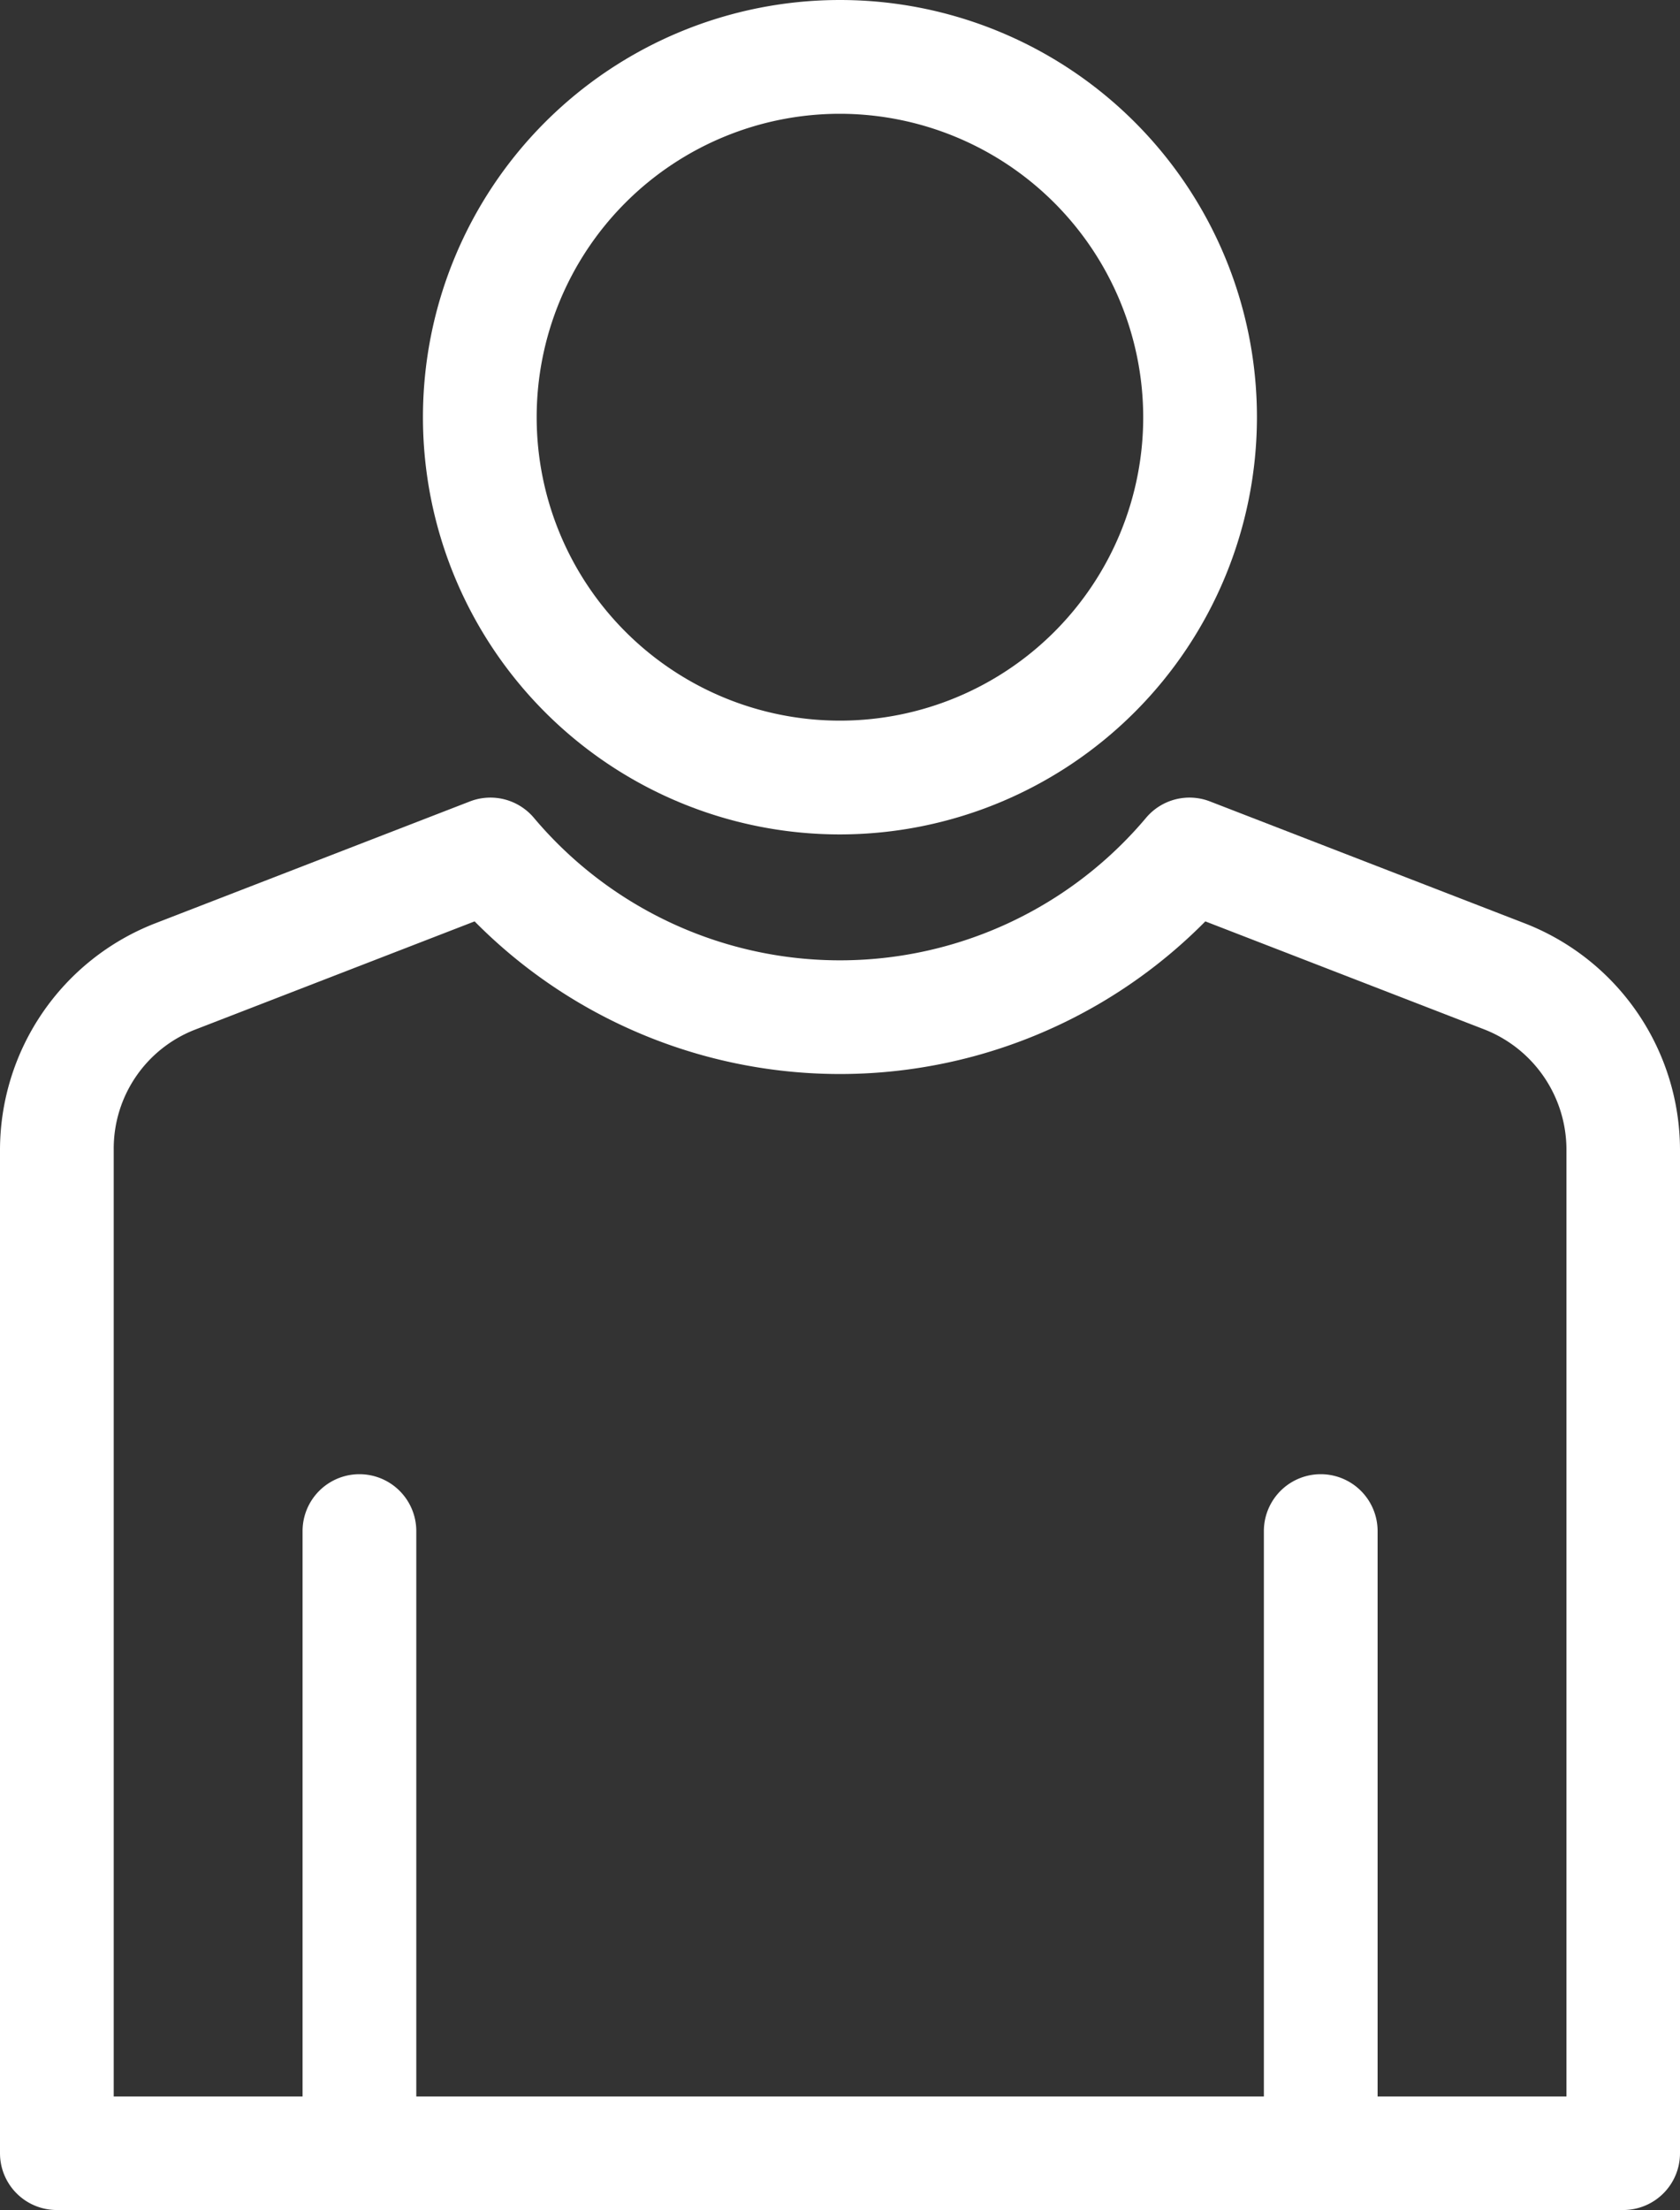
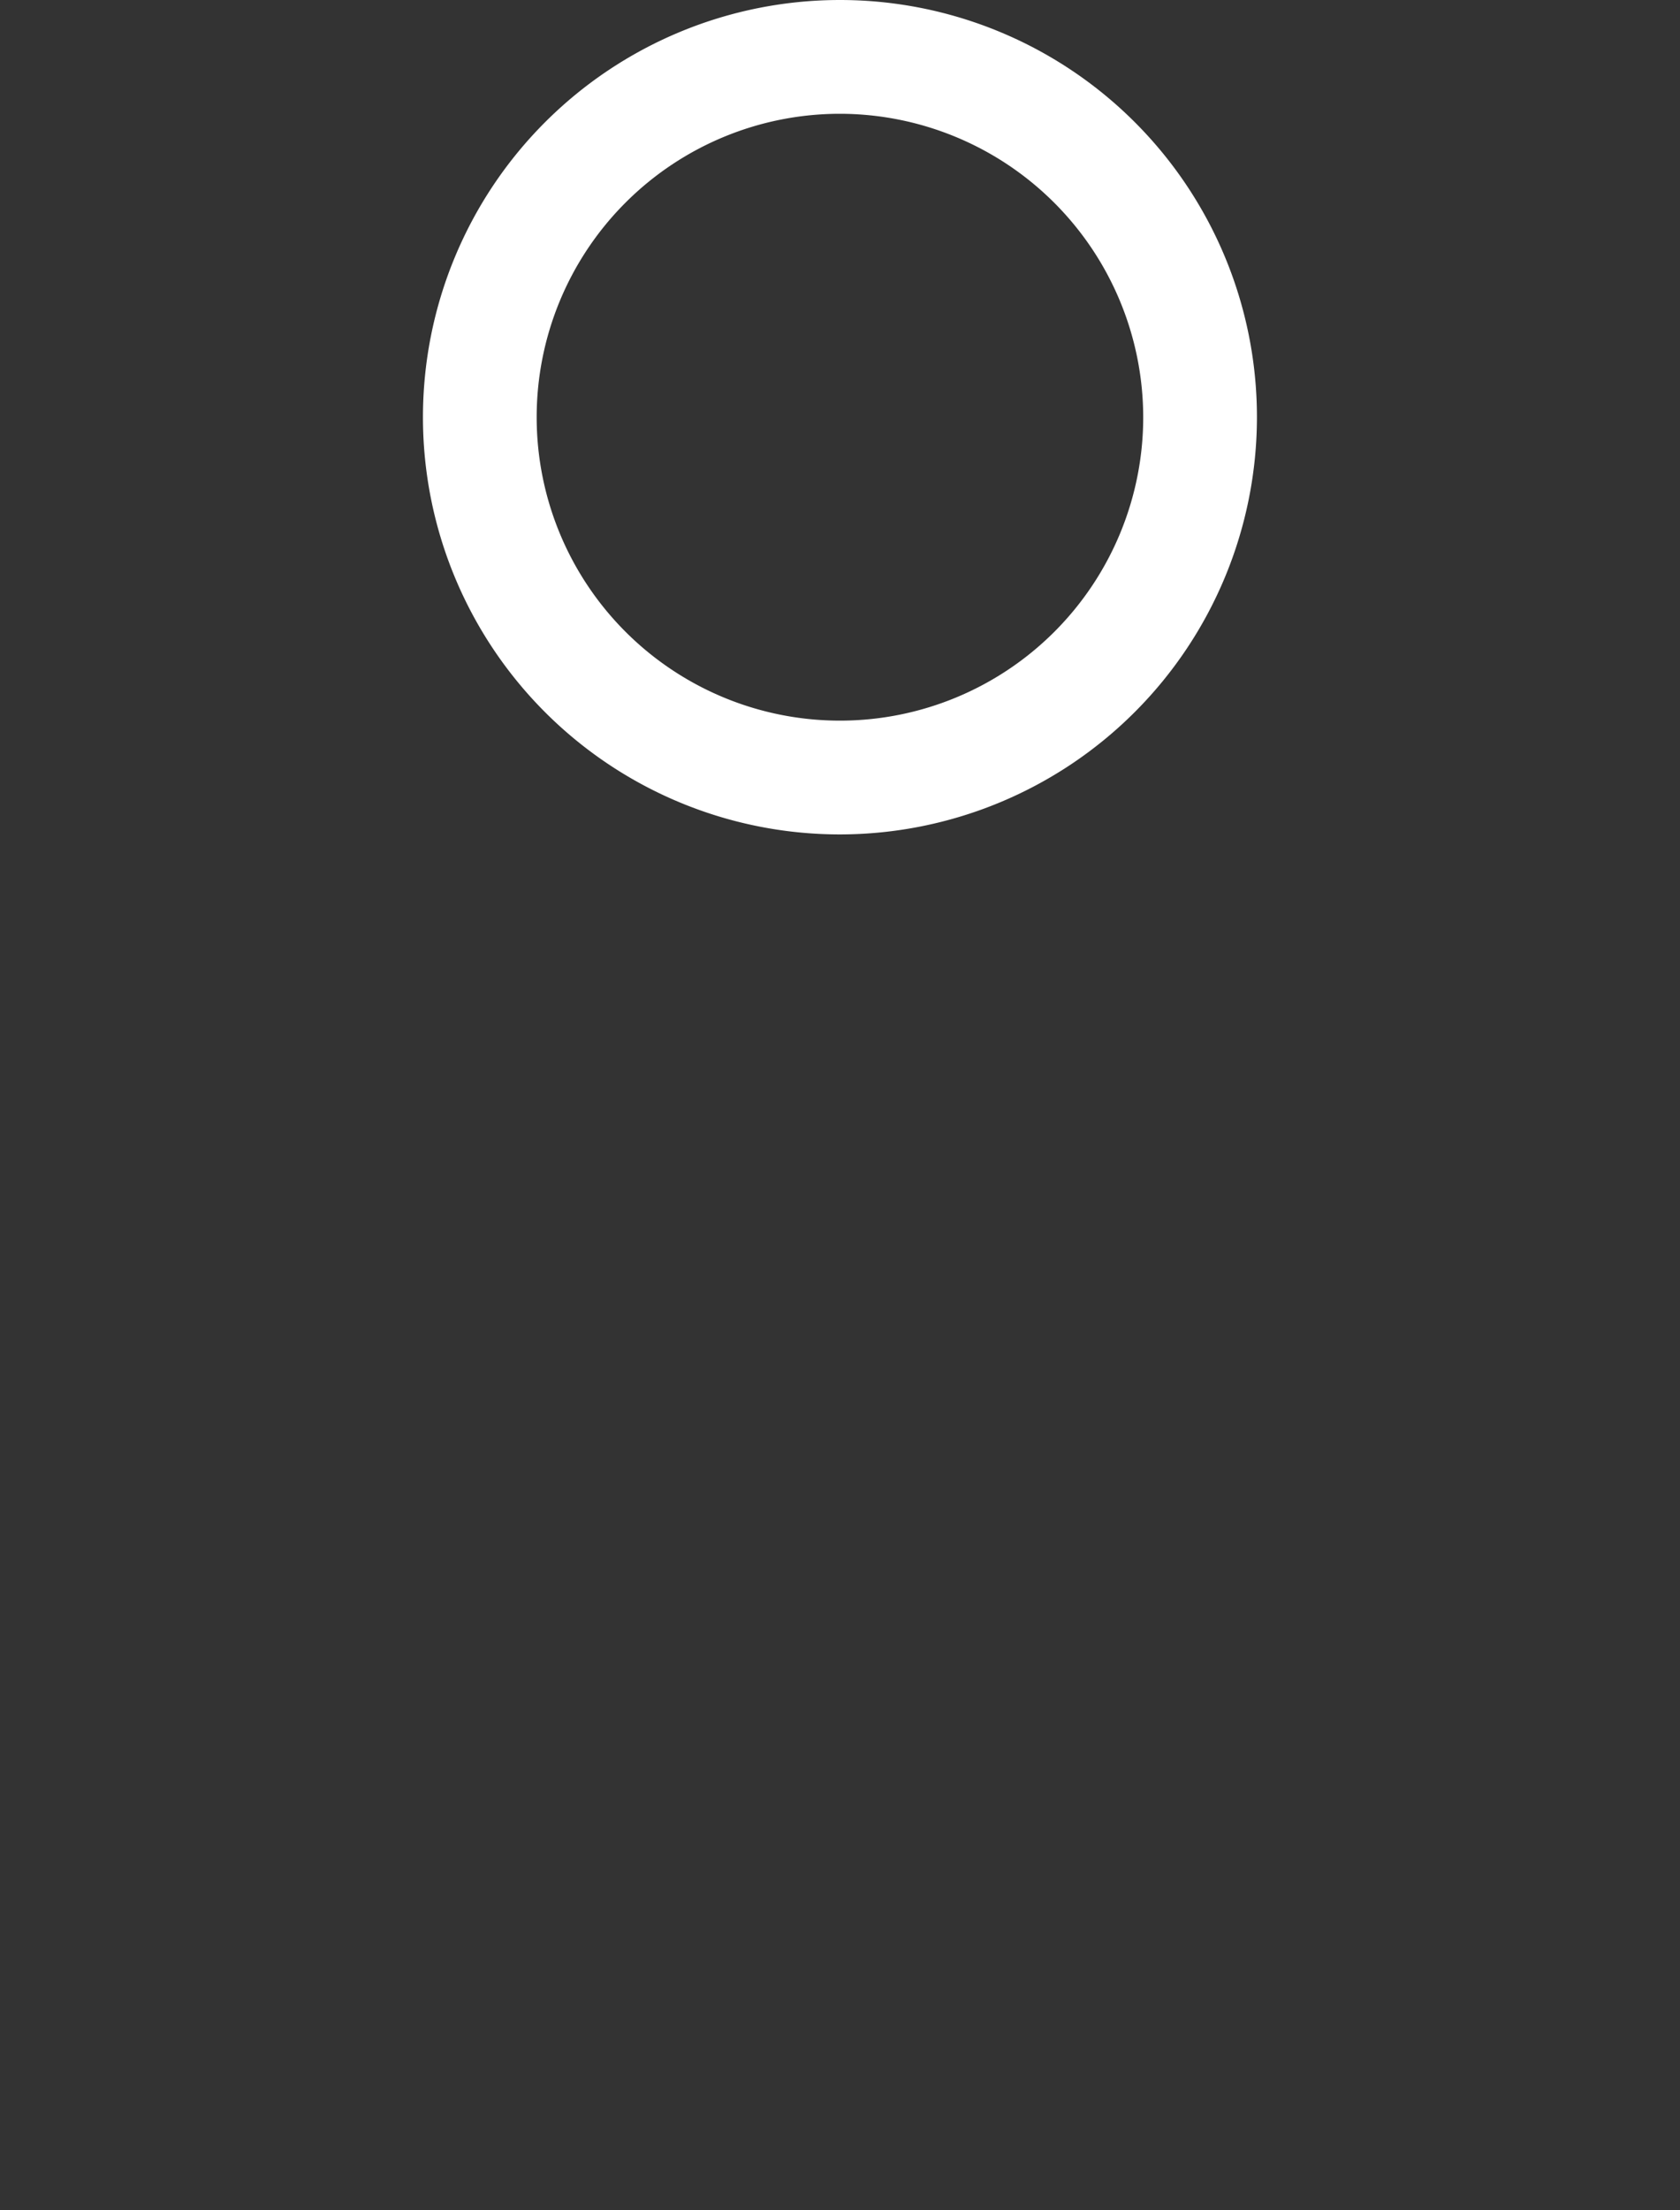
<svg xmlns="http://www.w3.org/2000/svg" viewBox="0 0 310.22 407.88">
  <rect x="0" y="0" width="310.22" height="407.88" fill="#333333" stroke="none" />
  <defs>
    <style>.cls-1{fill:#fff;}</style>
  </defs>
  <title>Invividual White</title>
  <g id="Layer_2" data-name="Layer 2">
    <g id="Layer_1-2" data-name="Layer 1">
      <path class="cls-1" d="M155.1,154a77,77,0,1,1,77-77A77.06,77.06,0,0,1,155.1,154Zm0-133a56,56,0,1,0,56,56A56.08,56.08,0,0,0,155.1,21Z" />
-       <path class="cls-1" d="M299.74,407.88H10.48A10.48,10.48,0,0,1,0,397.4V212.1a44.93,44.93,0,0,1,28.53-41.64l58.22-22.54a10.5,10.5,0,0,1,11.82,3,73.88,73.88,0,0,0,113.07,0,10.48,10.48,0,0,1,11.81-3l58.23,22.54a44.94,44.94,0,0,1,28.54,41.64V397.4A10.48,10.48,0,0,1,299.74,407.88ZM21,386.92H289.25V212.1A23.84,23.84,0,0,0,274.11,190l-51.54-19.95a94.87,94.87,0,0,1-134.93,0L36.1,190A23.53,23.53,0,0,0,21,212.1Z" />
-       <path class="cls-1" d="M66.35,407.88A10.48,10.48,0,0,1,55.87,397.4V282.58a10.48,10.48,0,0,1,21,0V397.4A10.47,10.47,0,0,1,66.35,407.88Z" />
-       <path class="cls-1" d="M243.86,407.88a10.48,10.48,0,0,1-10.48-10.48V282.58a10.48,10.48,0,0,1,21,0V397.4A10.47,10.47,0,0,1,243.86,407.88Z" />
    </g>
  </g>
</svg>